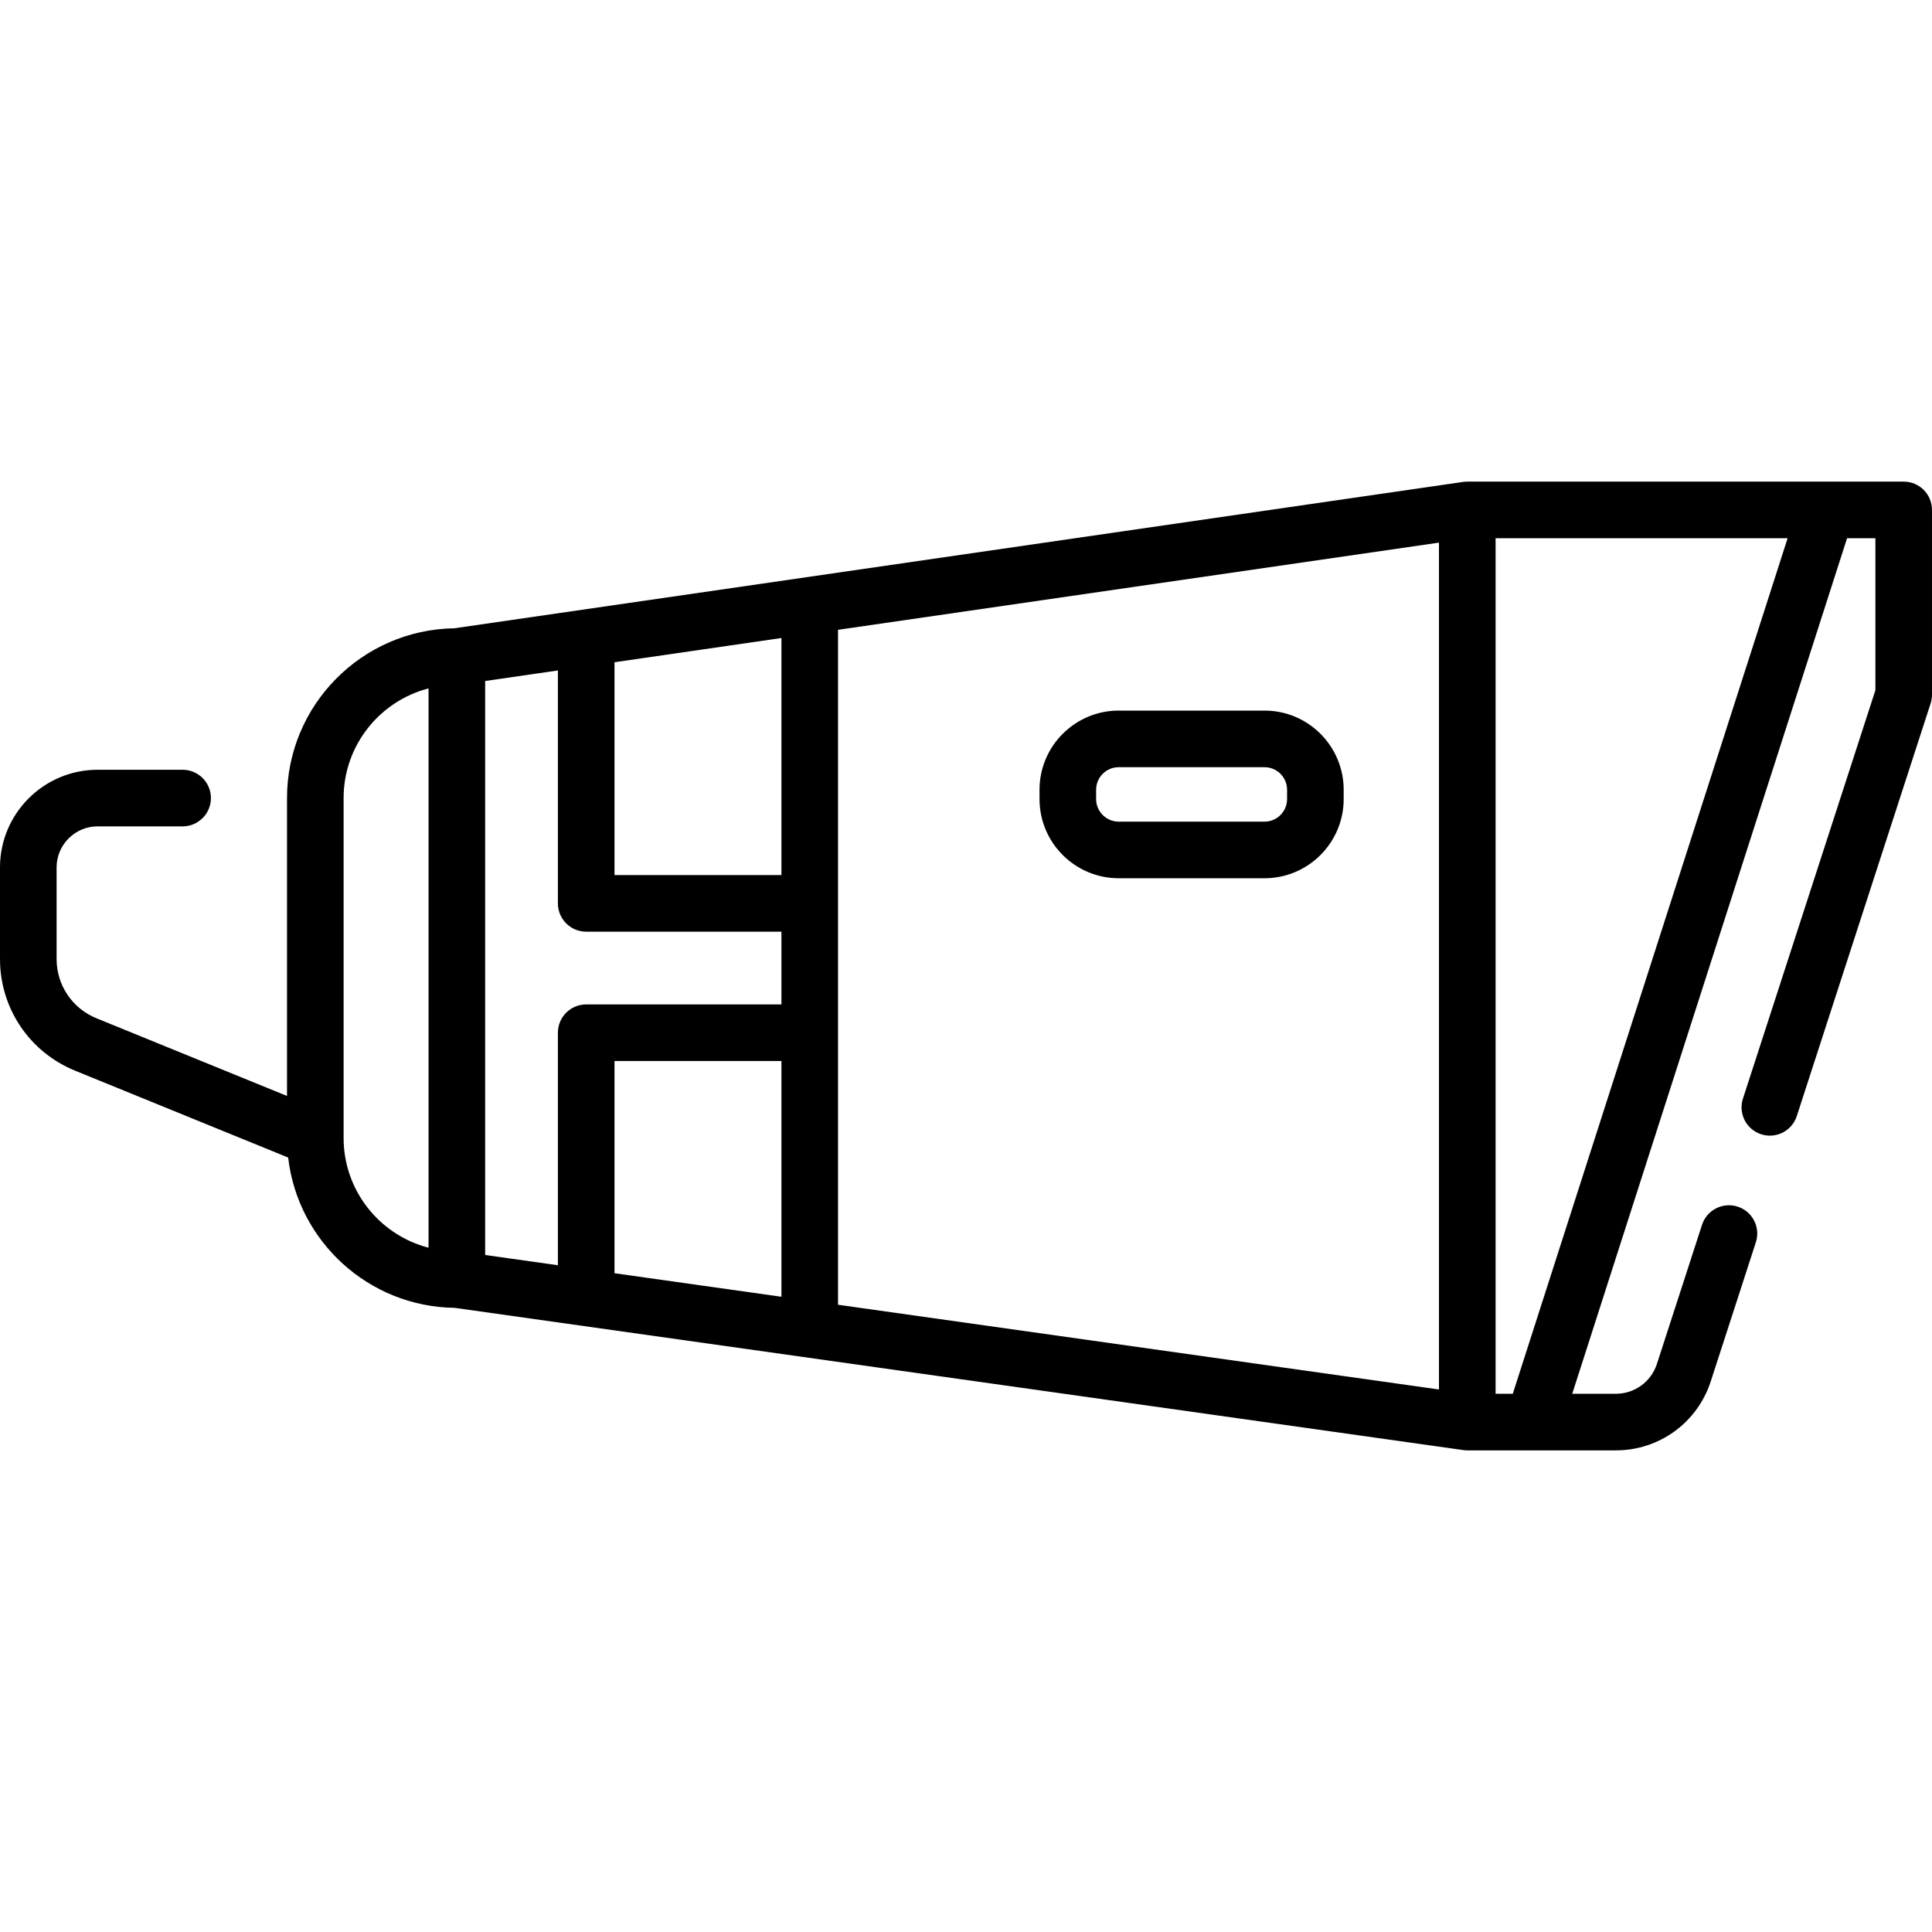
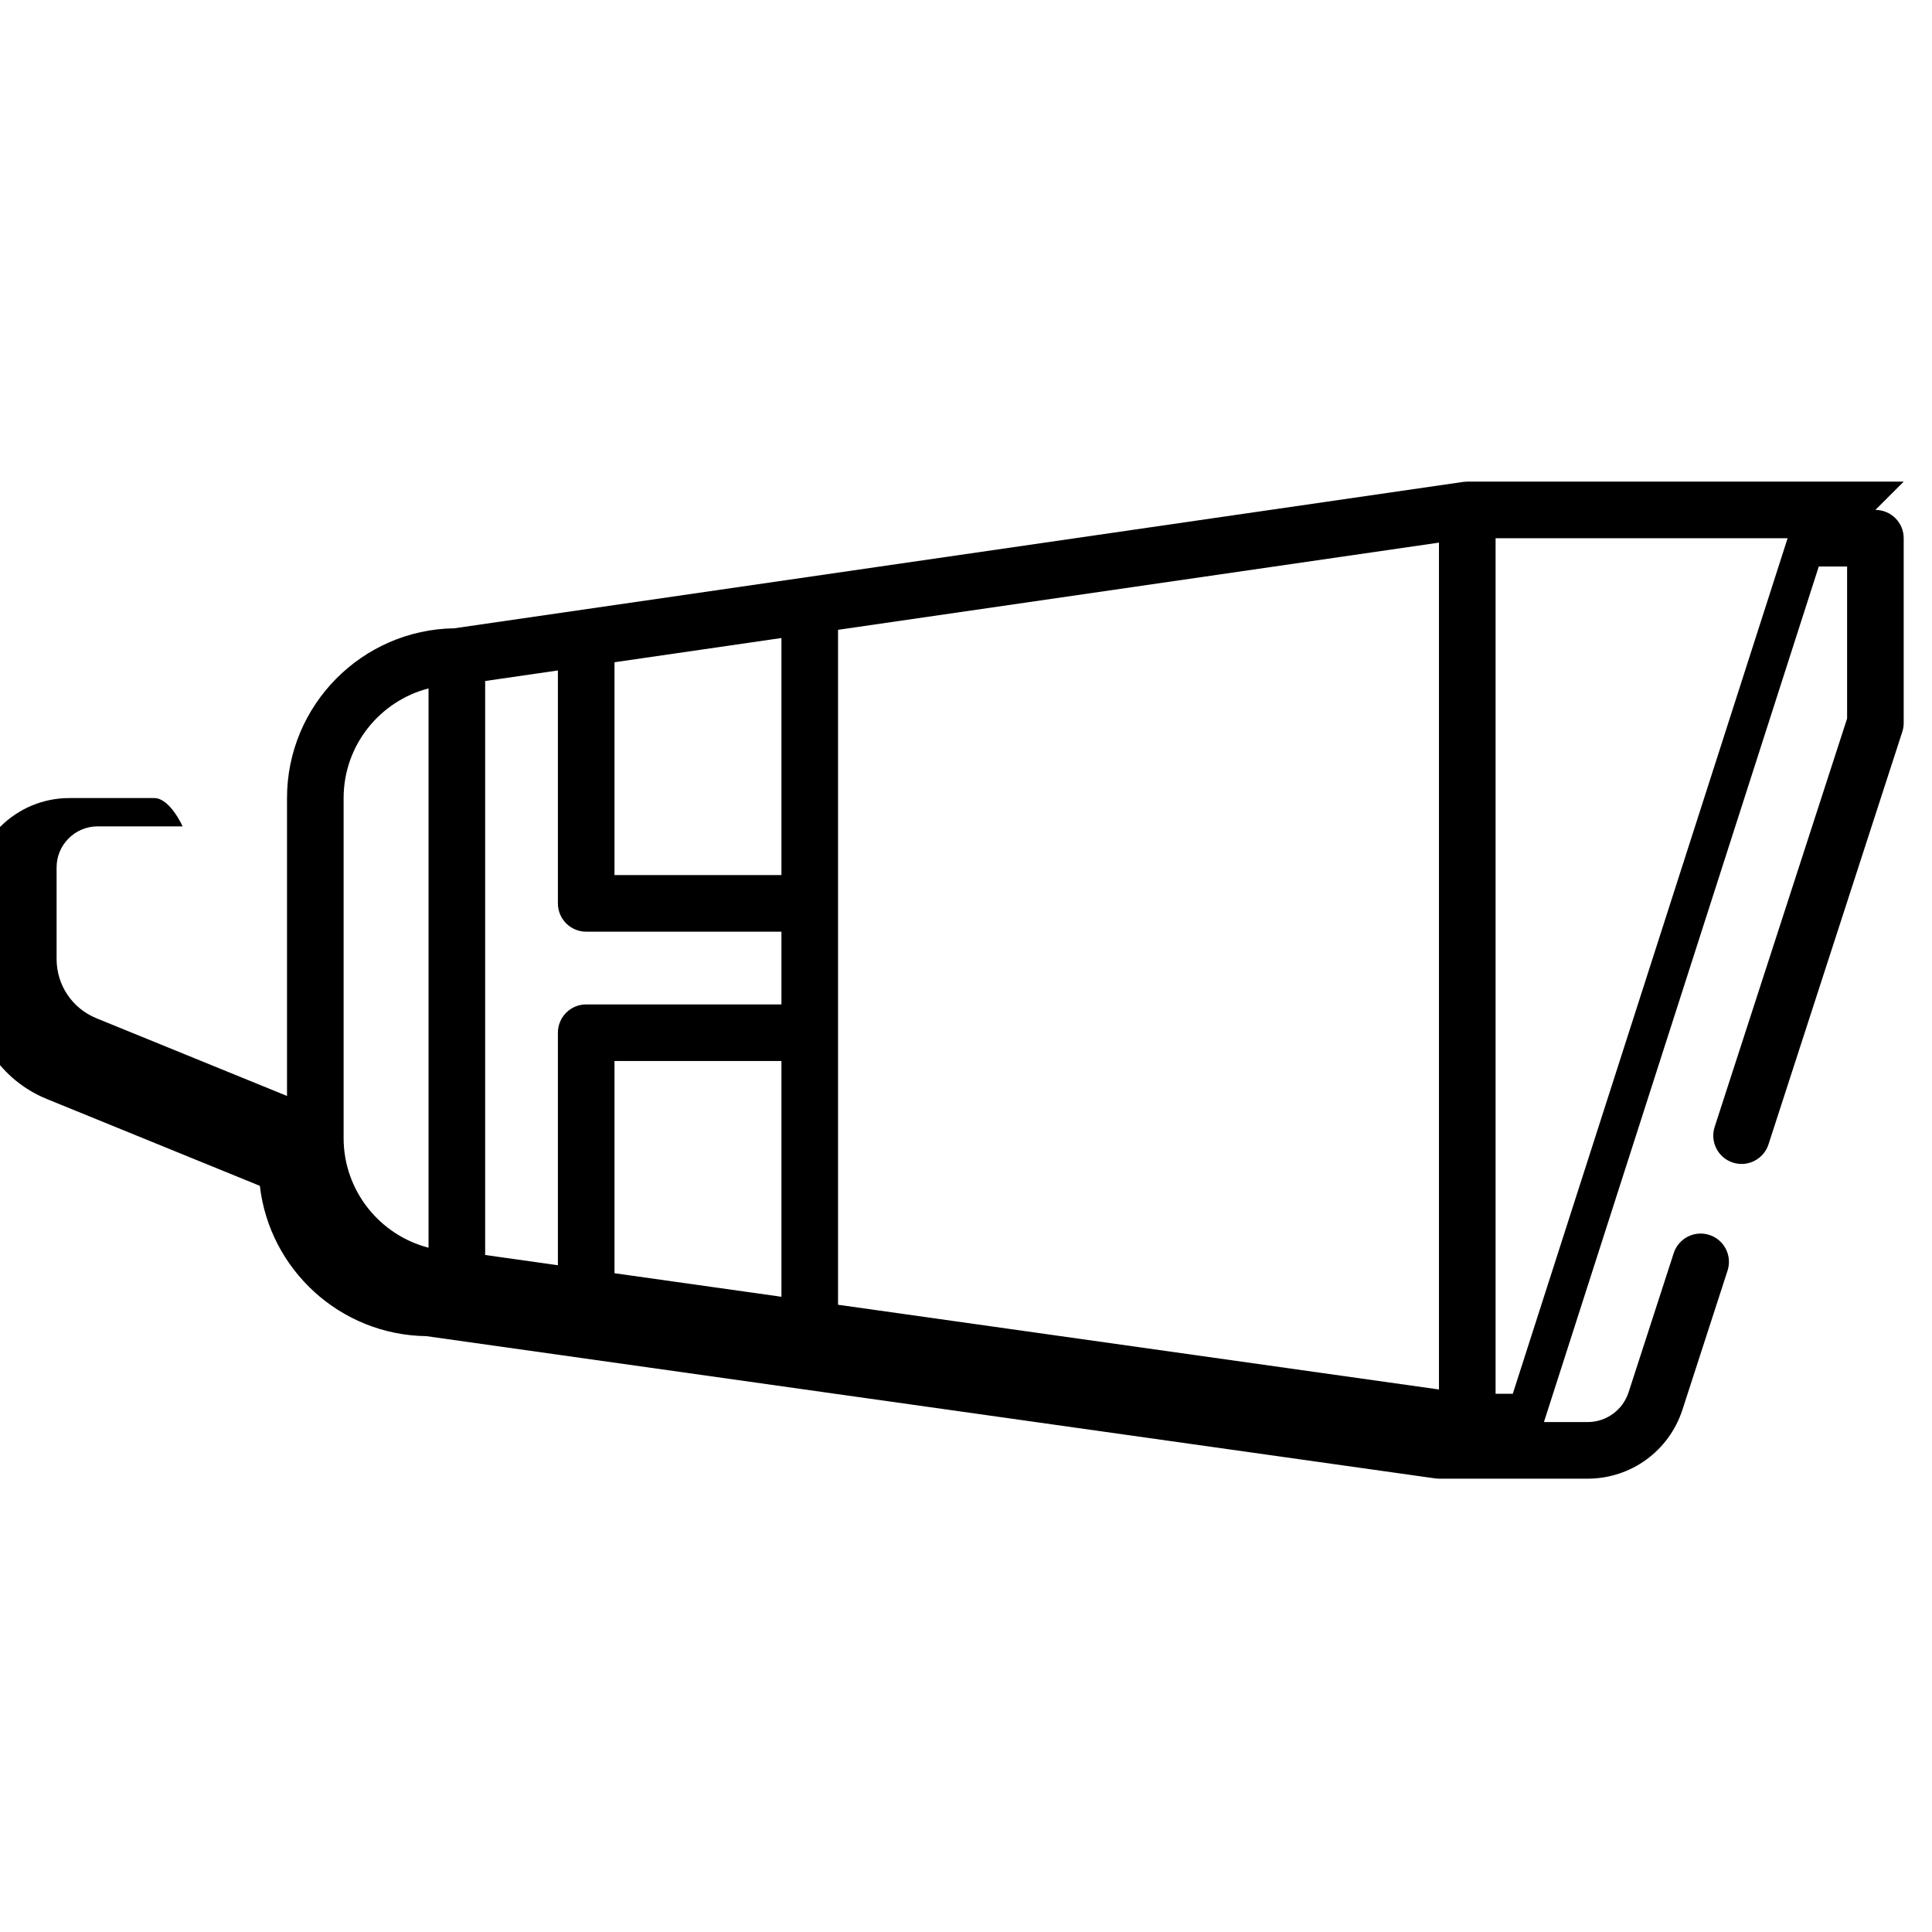
<svg xmlns="http://www.w3.org/2000/svg" id="Capa_1" enable-background="new 0 0 512 512" viewBox="0 0 512 512">
  <g>
-     <path d="m504.5 127.636h-20.478-95.176c-.036 0-.071.005-.108.005-.148.002-.297.011-.445.022-.118.009-.235.018-.352.032-.059.007-.117.007-.176.016l-267.356 38.79c-24.513.356-44.348 20.396-44.348 44.993v78.944l-50.502-20.588c-6.414-2.615-10.559-8.781-10.559-15.707v-24.274c0-5.996 4.878-10.874 10.874-10.874h22.523c4.142 0 7.5-3.358 7.5-7.5s-3.358-7.5-7.5-7.5h-22.523c-14.267 0-25.874 11.607-25.874 25.874v24.274c0 13.052 7.81 24.67 19.896 29.597l56.471 23.022c2.55 22.199 21.307 39.53 44.108 39.829l267.32 37.695c.018.002.036.001.054.004.327.044.658.074.997.074h39.374c11.494 0 21.599-7.346 25.146-18.28l11.956-36.865c1.278-3.94-.88-8.17-4.82-9.448-3.941-1.275-8.17.881-9.448 4.82l-11.956 36.865c-1.534 4.73-5.905 7.908-10.877 7.908h-11.562l72.832-226.728h7.509v40.285l-35.1 108.224c-1.278 3.94.88 8.17 4.82 9.448 3.943 1.277 8.17-.881 9.448-4.82l35.465-109.352c.242-.748.366-1.528.366-2.314v-48.971c.001-4.142-3.357-7.5-7.499-7.5zm-349.152 119.269h51.741v19.276h-51.741c-4.142 0-7.5 3.358-7.5 7.5v61.621l-19.276-2.718v-152.109l19.276-2.797v61.727c0 4.142 3.358 7.5 7.5 7.5zm7.5 90.512v-56.236h44.241v62.475zm44.241-105.512h-44.241v-56.403l44.241-6.419zm-93.519 98.752c-12.93-3.339-22.509-15.102-22.509-29.061v-90.101c0-13.959 9.579-25.722 22.509-29.061zm267.772 37.571-159.253-22.457v-178.864l159.253-23.106zm19.561 1.136h-4.557v-226.728h77.39z" />
-     <path d="m296.464 232.744h38.644c11.569 0 20.98-9.412 20.98-20.98v-2.47c0-11.568-9.412-20.98-20.98-20.98h-38.644c-11.569 0-20.98 9.412-20.98 20.98v2.47c0 11.569 9.412 20.98 20.98 20.98zm-5.98-23.45c0-3.297 2.683-5.98 5.98-5.98h38.644c3.298 0 5.98 2.683 5.98 5.98v2.47c0 3.297-2.683 5.98-5.98 5.98h-38.644c-3.298 0-5.98-2.683-5.98-5.98z" />
+     <path d="m504.5 127.636h-20.478-95.176c-.036 0-.071.005-.108.005-.148.002-.297.011-.445.022-.118.009-.235.018-.352.032-.059.007-.117.007-.176.016l-267.356 38.79c-24.513.356-44.348 20.396-44.348 44.993v78.944l-50.502-20.588c-6.414-2.615-10.559-8.781-10.559-15.707v-24.274c0-5.996 4.878-10.874 10.874-10.874h22.523s-3.358-7.5-7.5-7.5h-22.523c-14.267 0-25.874 11.607-25.874 25.874v24.274c0 13.052 7.81 24.67 19.896 29.597l56.471 23.022c2.55 22.199 21.307 39.53 44.108 39.829l267.32 37.695c.018.002.036.001.054.004.327.044.658.074.997.074h39.374c11.494 0 21.599-7.346 25.146-18.28l11.956-36.865c1.278-3.94-.88-8.17-4.82-9.448-3.941-1.275-8.17.881-9.448 4.82l-11.956 36.865c-1.534 4.73-5.905 7.908-10.877 7.908h-11.562l72.832-226.728h7.509v40.285l-35.1 108.224c-1.278 3.94.88 8.17 4.82 9.448 3.943 1.277 8.17-.881 9.448-4.82l35.465-109.352c.242-.748.366-1.528.366-2.314v-48.971c.001-4.142-3.357-7.5-7.499-7.5zm-349.152 119.269h51.741v19.276h-51.741c-4.142 0-7.5 3.358-7.5 7.5v61.621l-19.276-2.718v-152.109l19.276-2.797v61.727c0 4.142 3.358 7.5 7.5 7.5zm7.5 90.512v-56.236h44.241v62.475zm44.241-105.512h-44.241v-56.403l44.241-6.419zm-93.519 98.752c-12.93-3.339-22.509-15.102-22.509-29.061v-90.101c0-13.959 9.579-25.722 22.509-29.061zm267.772 37.571-159.253-22.457v-178.864l159.253-23.106zm19.561 1.136h-4.557v-226.728h77.39z" />
  </g>
  <g />
  <g />
  <g />
  <g />
  <g />
  <g />
  <g />
  <g />
  <g />
  <g />
  <g />
  <g />
  <g />
  <g />
  <g />
</svg>